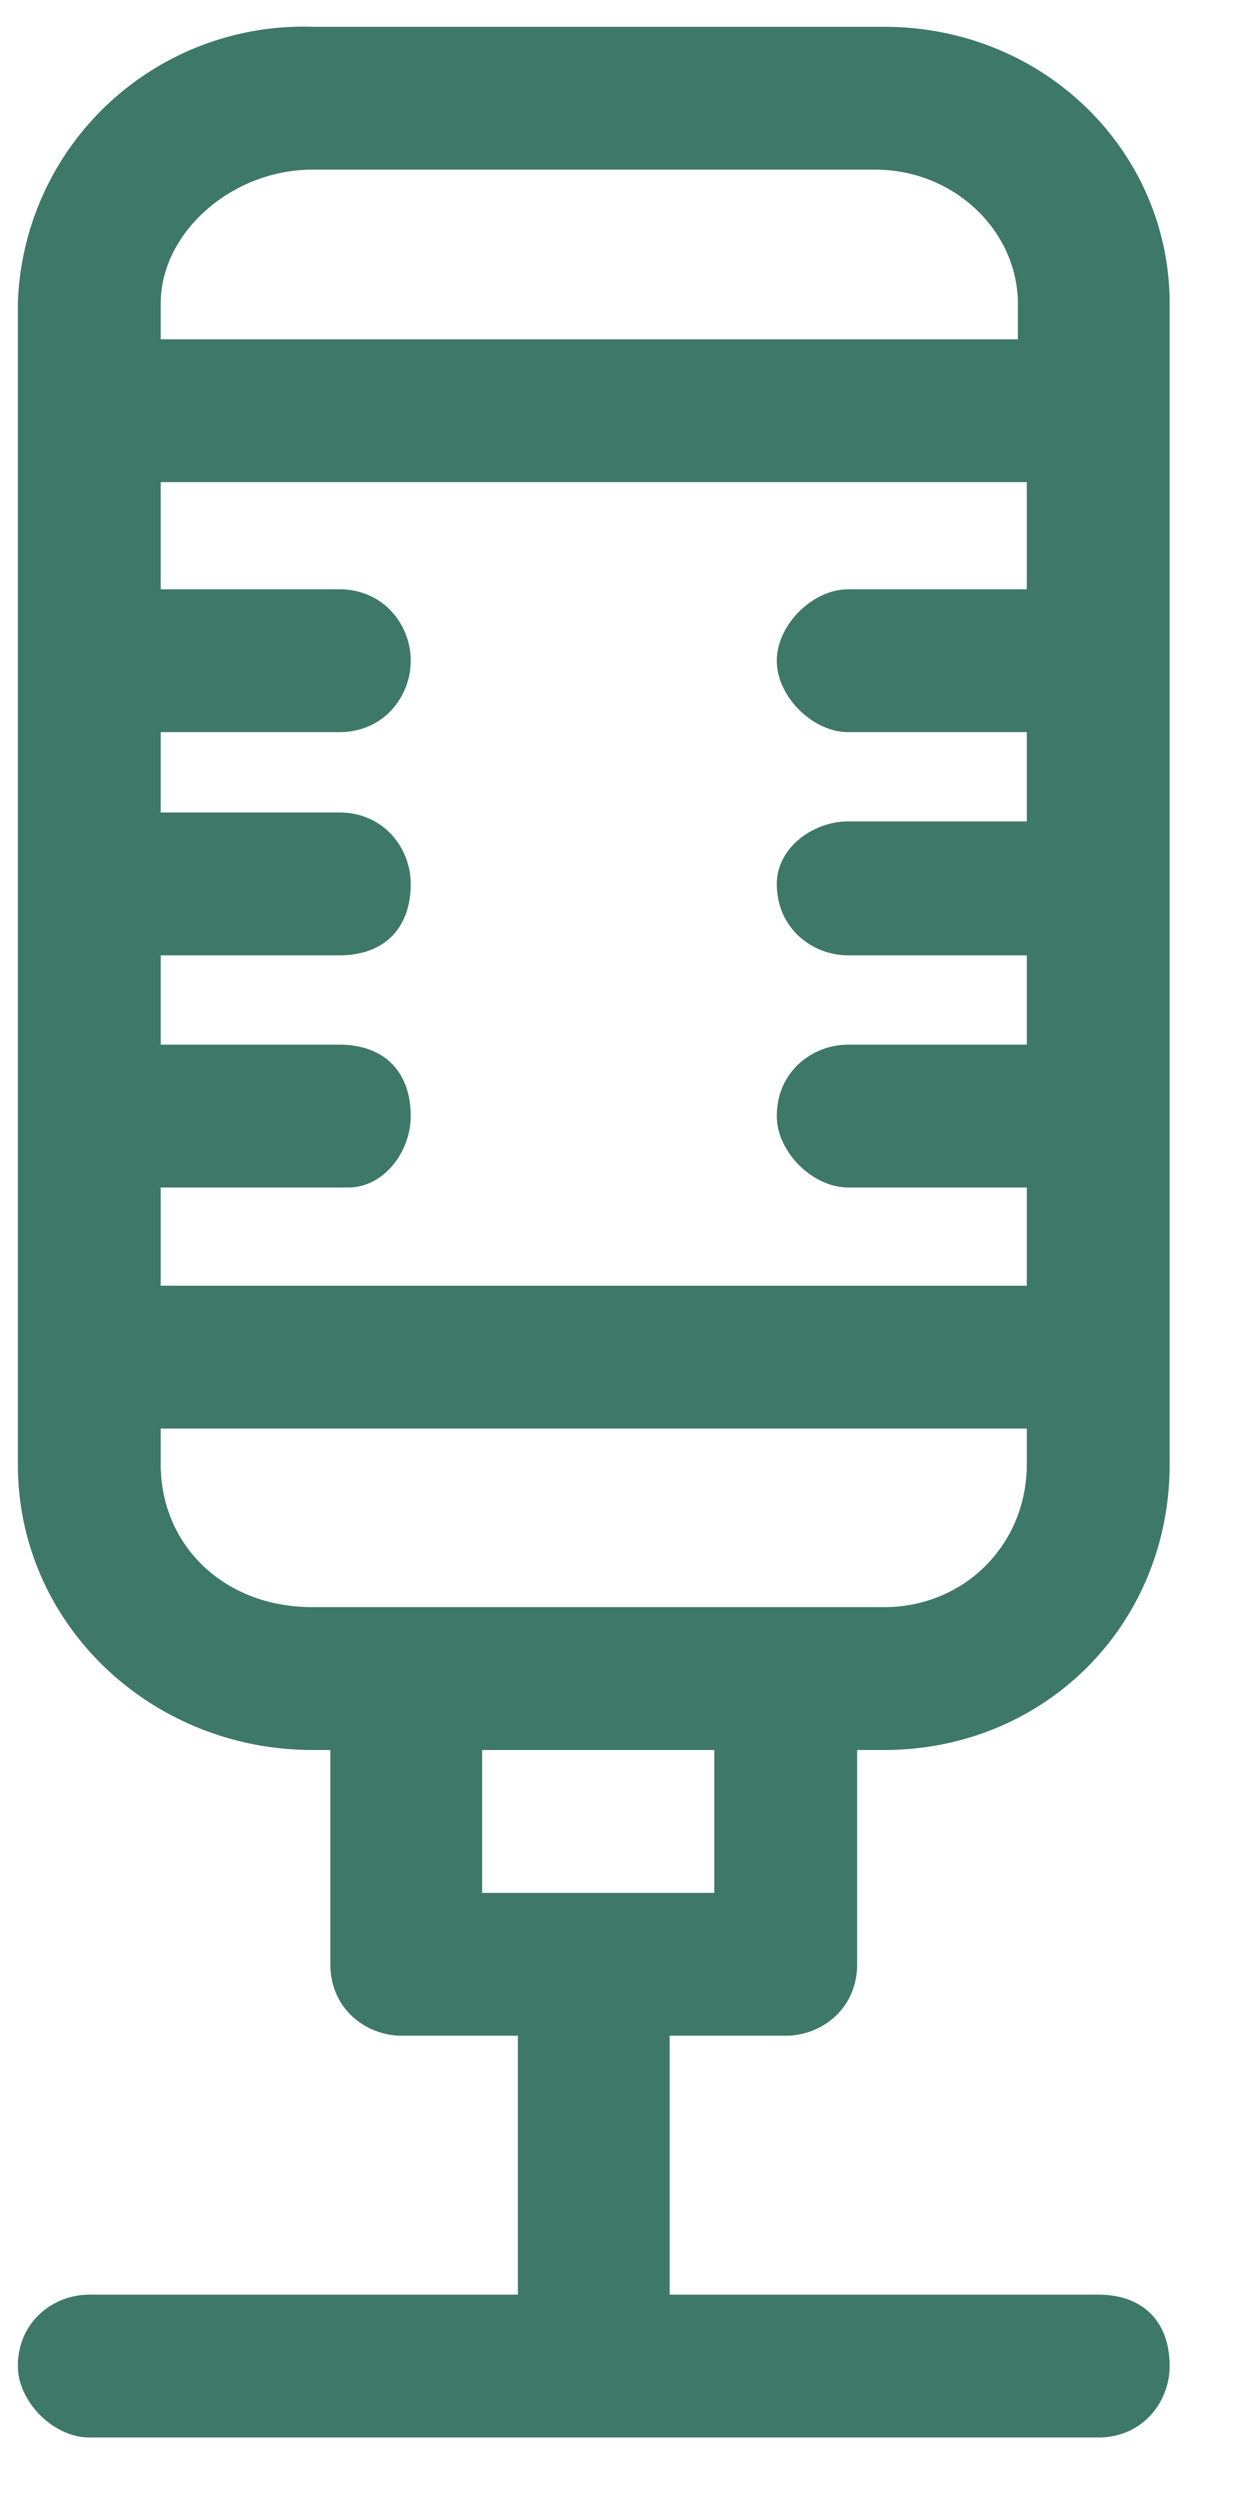
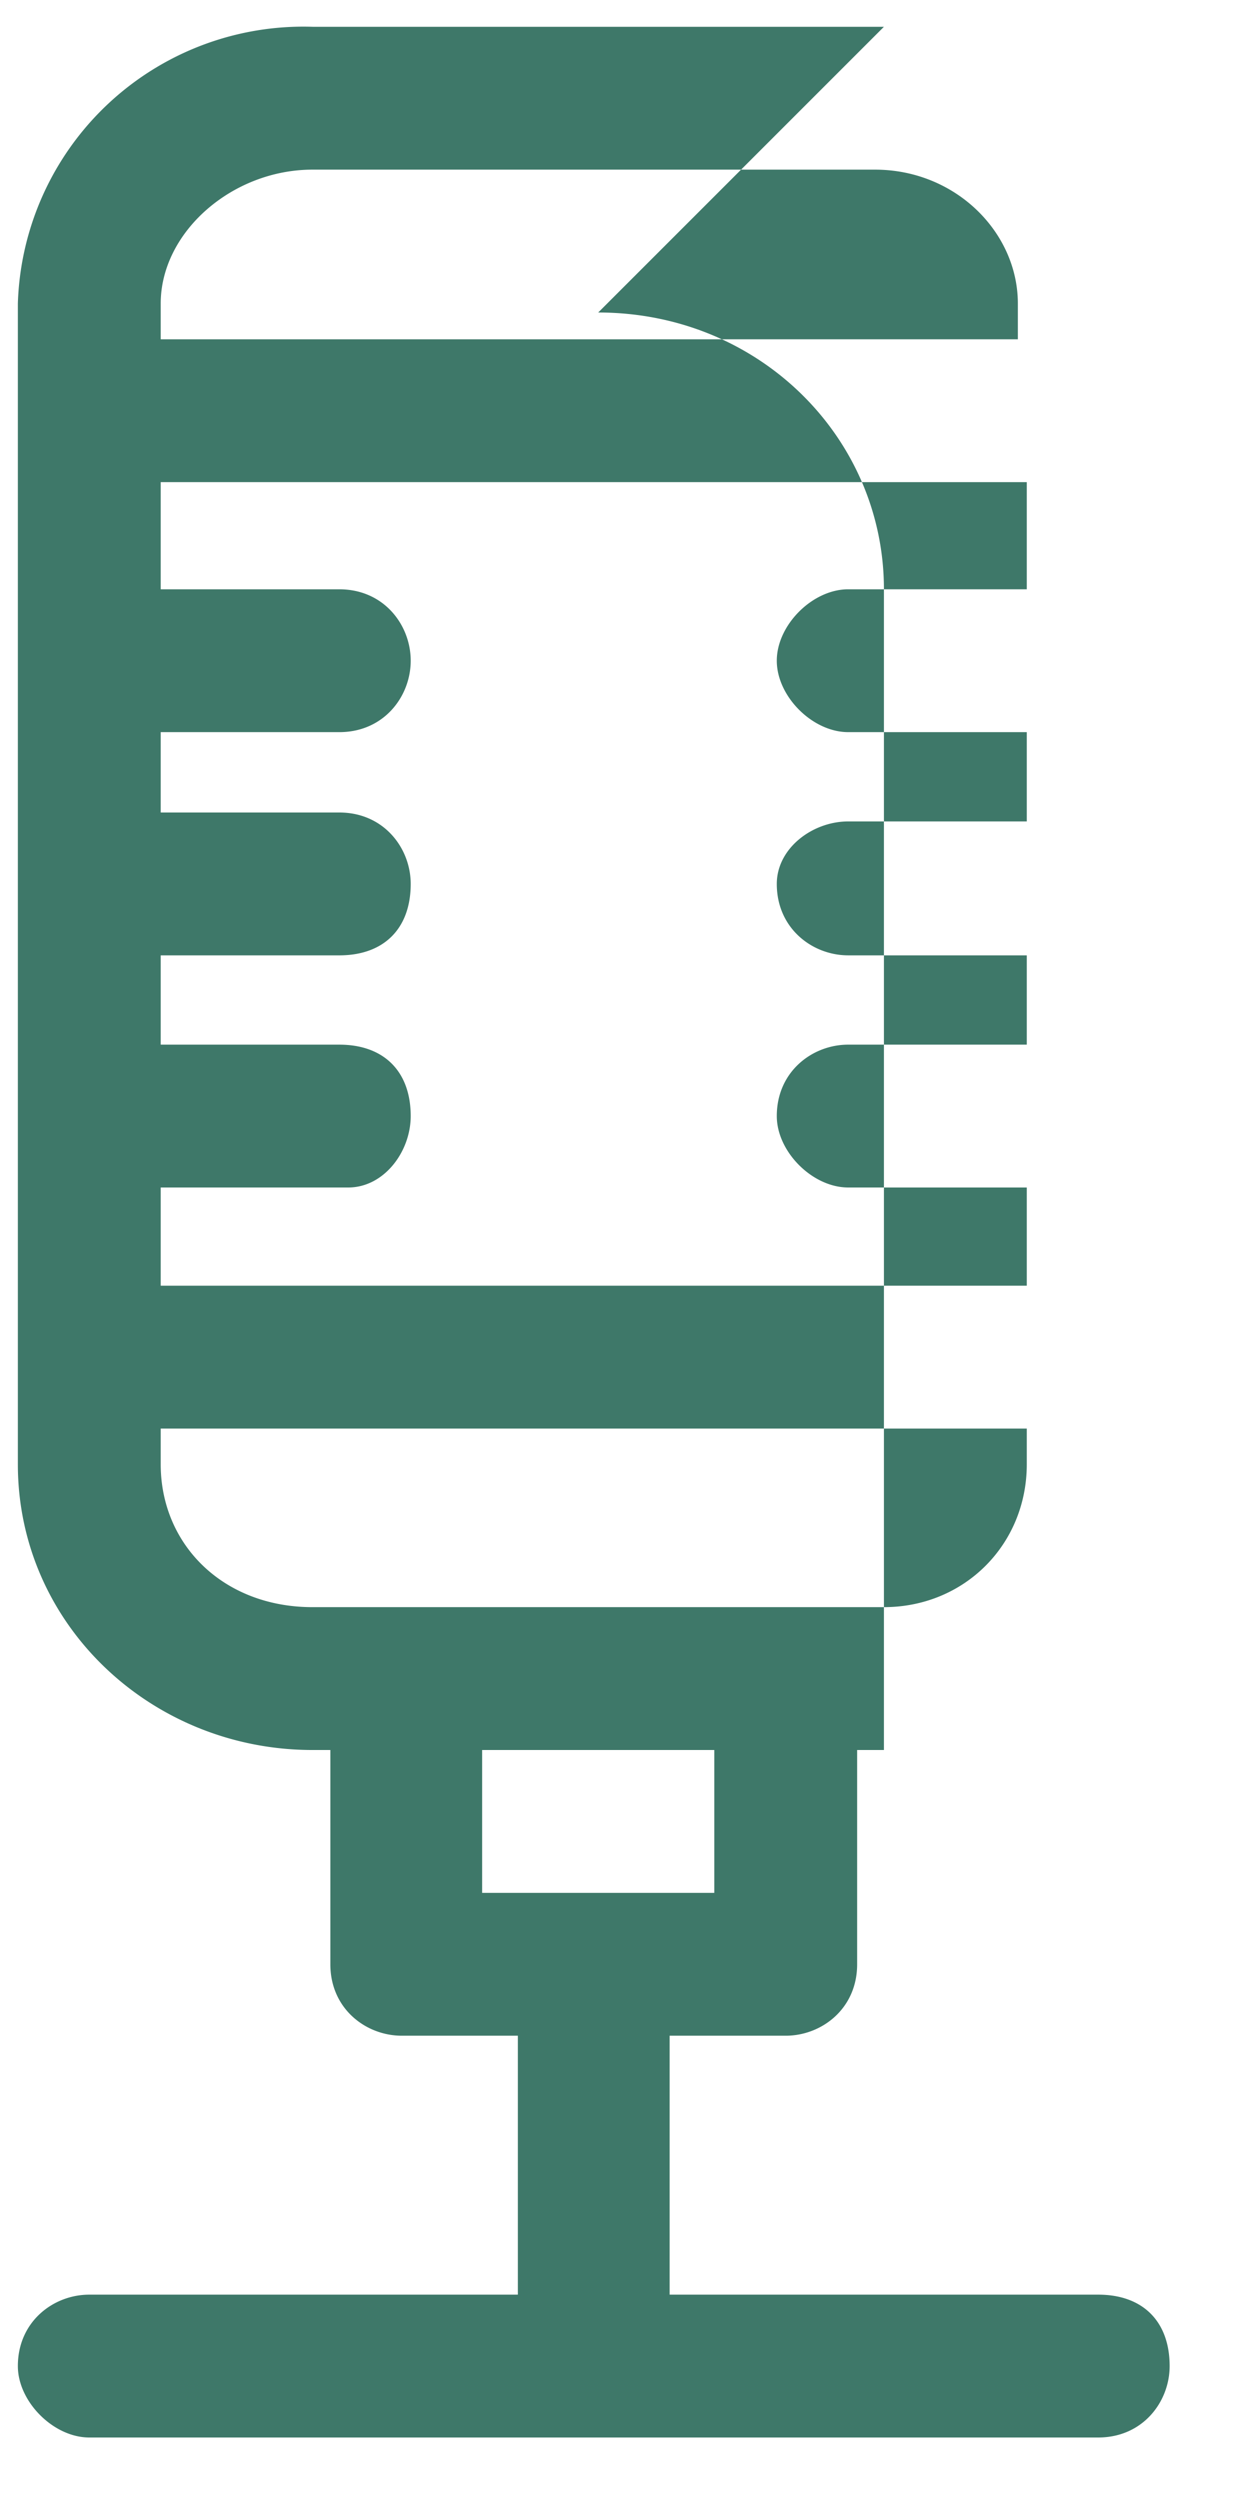
<svg xmlns="http://www.w3.org/2000/svg" width="14" height="28" fill="none">
-   <path fill="#3E7869" d="M9.9.3H3.5A3.2 3.2 0 0 0 .2 3.4v13c0 1.8 1.5 3.2 3.3 3.2h.2V22c0 .5.4.8.8.8h1.3v2.9H1c-.4 0-.8.3-.8.8 0 .4.4.8.8.8h11.3c.5 0 .8-.4.8-.8 0-.5-.3-.8-.8-.8H7.5v-2.9h1.3c.4 0 .8-.3.8-.8v-2.4h.3c1.8 0 3.2-1.4 3.2-3.2v-13c0-1.7-1.4-3.1-3.2-3.1Zm-8 13h2c.4 0 .7-.4.7-.8 0-.5-.3-.8-.8-.8h-2v-1h2c.5 0 .8-.3.8-.8 0-.4-.3-.8-.8-.8h-2v-.9h2c.5 0 .8-.4.8-.8s-.3-.8-.8-.8h-2V5.4h9.7v1.2h-2c-.4 0-.8.4-.8.8s.4.8.8.8h2v1h-2c-.4 0-.8.3-.8.7 0 .5.4.8.8.8h2v1h-2c-.4 0-.8.3-.8.8 0 .4.4.8.8.8h2v1.1H1.8v-1.1ZM3.4 1.9h6.4c.9 0 1.6.7 1.6 1.5v.4H1.8v-.4c0-.8.8-1.5 1.7-1.5ZM8 21.2H5.4v-1.6H8v1.6ZM9.9 18H3.5c-1 0-1.7-.7-1.7-1.6V16h9.7v.4c0 .9-.7 1.6-1.6 1.6Z" />
+   <path fill="#3E7869" d="M9.9.3H3.5A3.2 3.2 0 0 0 .2 3.4v13c0 1.8 1.5 3.2 3.3 3.2h.2V22c0 .5.4.8.8.8h1.3v2.9H1c-.4 0-.8.3-.8.8 0 .4.4.8.8.8h11.3c.5 0 .8-.4.8-.8 0-.5-.3-.8-.8-.8H7.5v-2.9h1.3c.4 0 .8-.3.8-.8v-2.4h.3v-13c0-1.7-1.4-3.1-3.2-3.1Zm-8 13h2c.4 0 .7-.4.7-.8 0-.5-.3-.8-.8-.8h-2v-1h2c.5 0 .8-.3.8-.8 0-.4-.3-.8-.8-.8h-2v-.9h2c.5 0 .8-.4.8-.8s-.3-.8-.8-.8h-2V5.4h9.7v1.2h-2c-.4 0-.8.4-.8.8s.4.8.8.8h2v1h-2c-.4 0-.8.3-.8.7 0 .5.4.8.8.8h2v1h-2c-.4 0-.8.3-.8.8 0 .4.4.8.8.8h2v1.1H1.8v-1.1ZM3.4 1.9h6.4c.9 0 1.6.7 1.6 1.5v.4H1.8v-.4c0-.8.8-1.5 1.7-1.5ZM8 21.2H5.4v-1.6H8v1.6ZM9.9 18H3.5c-1 0-1.7-.7-1.7-1.6V16h9.7v.4c0 .9-.7 1.6-1.6 1.6Z" />
</svg>